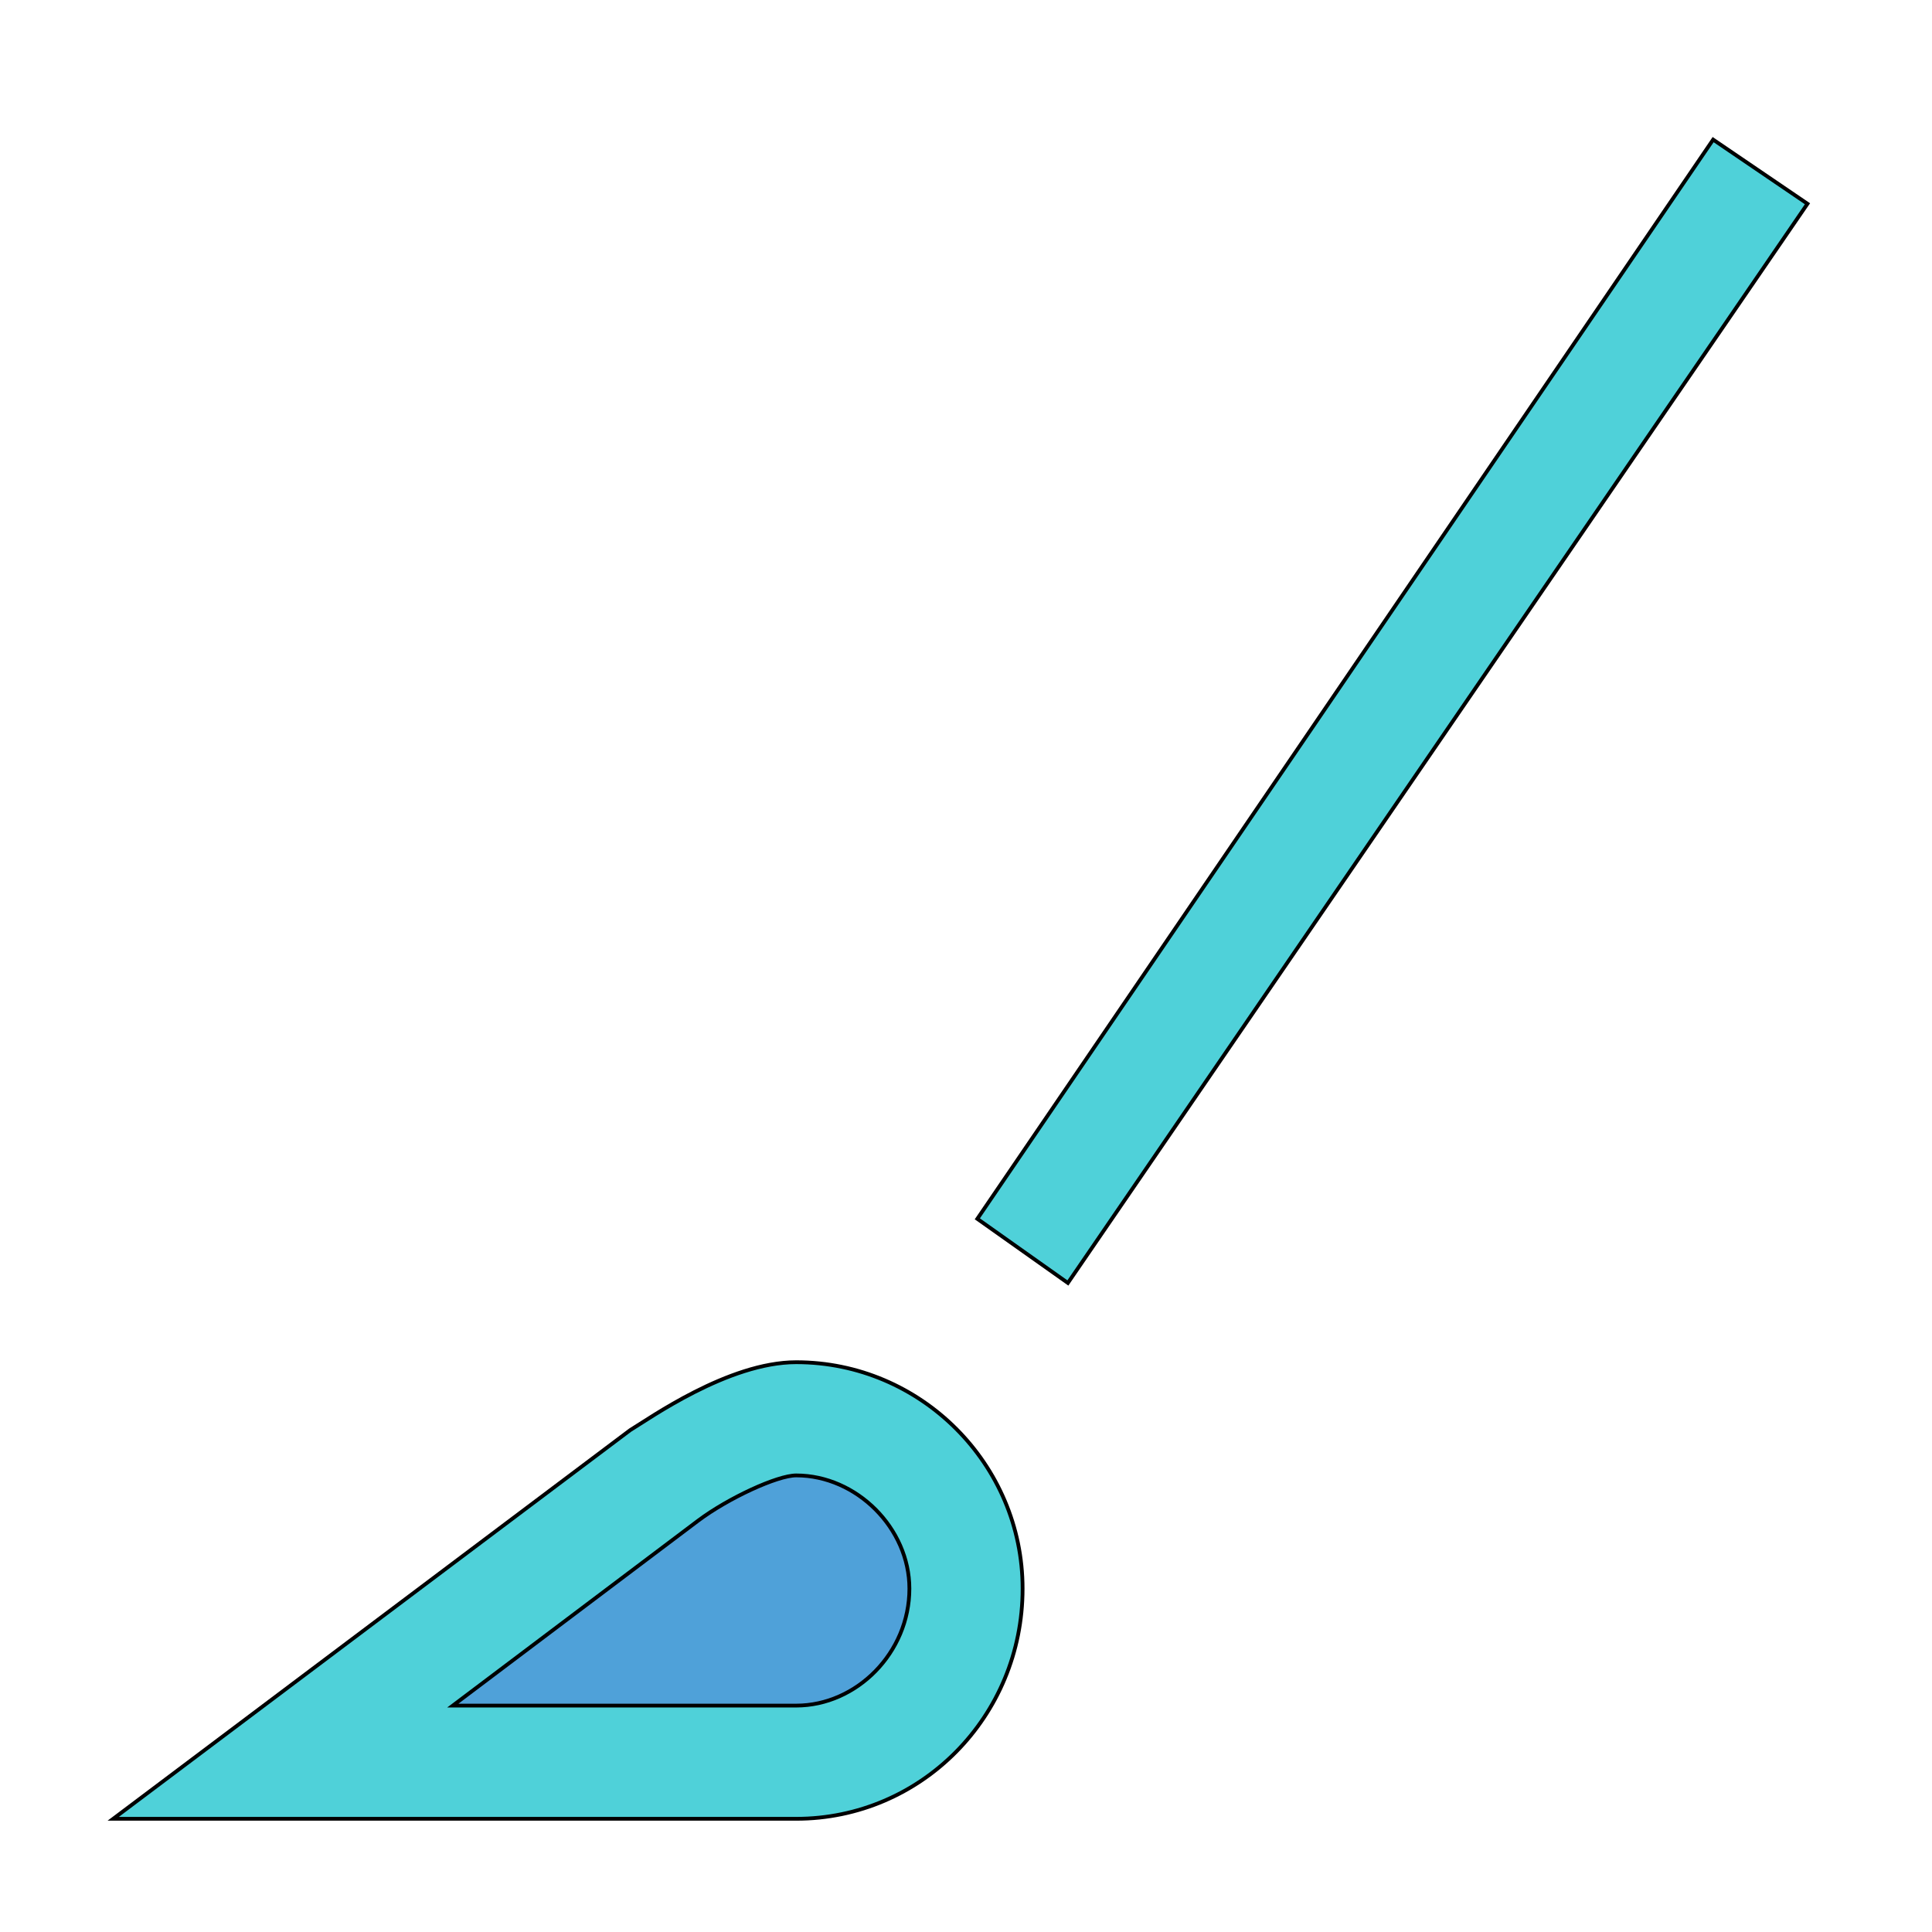
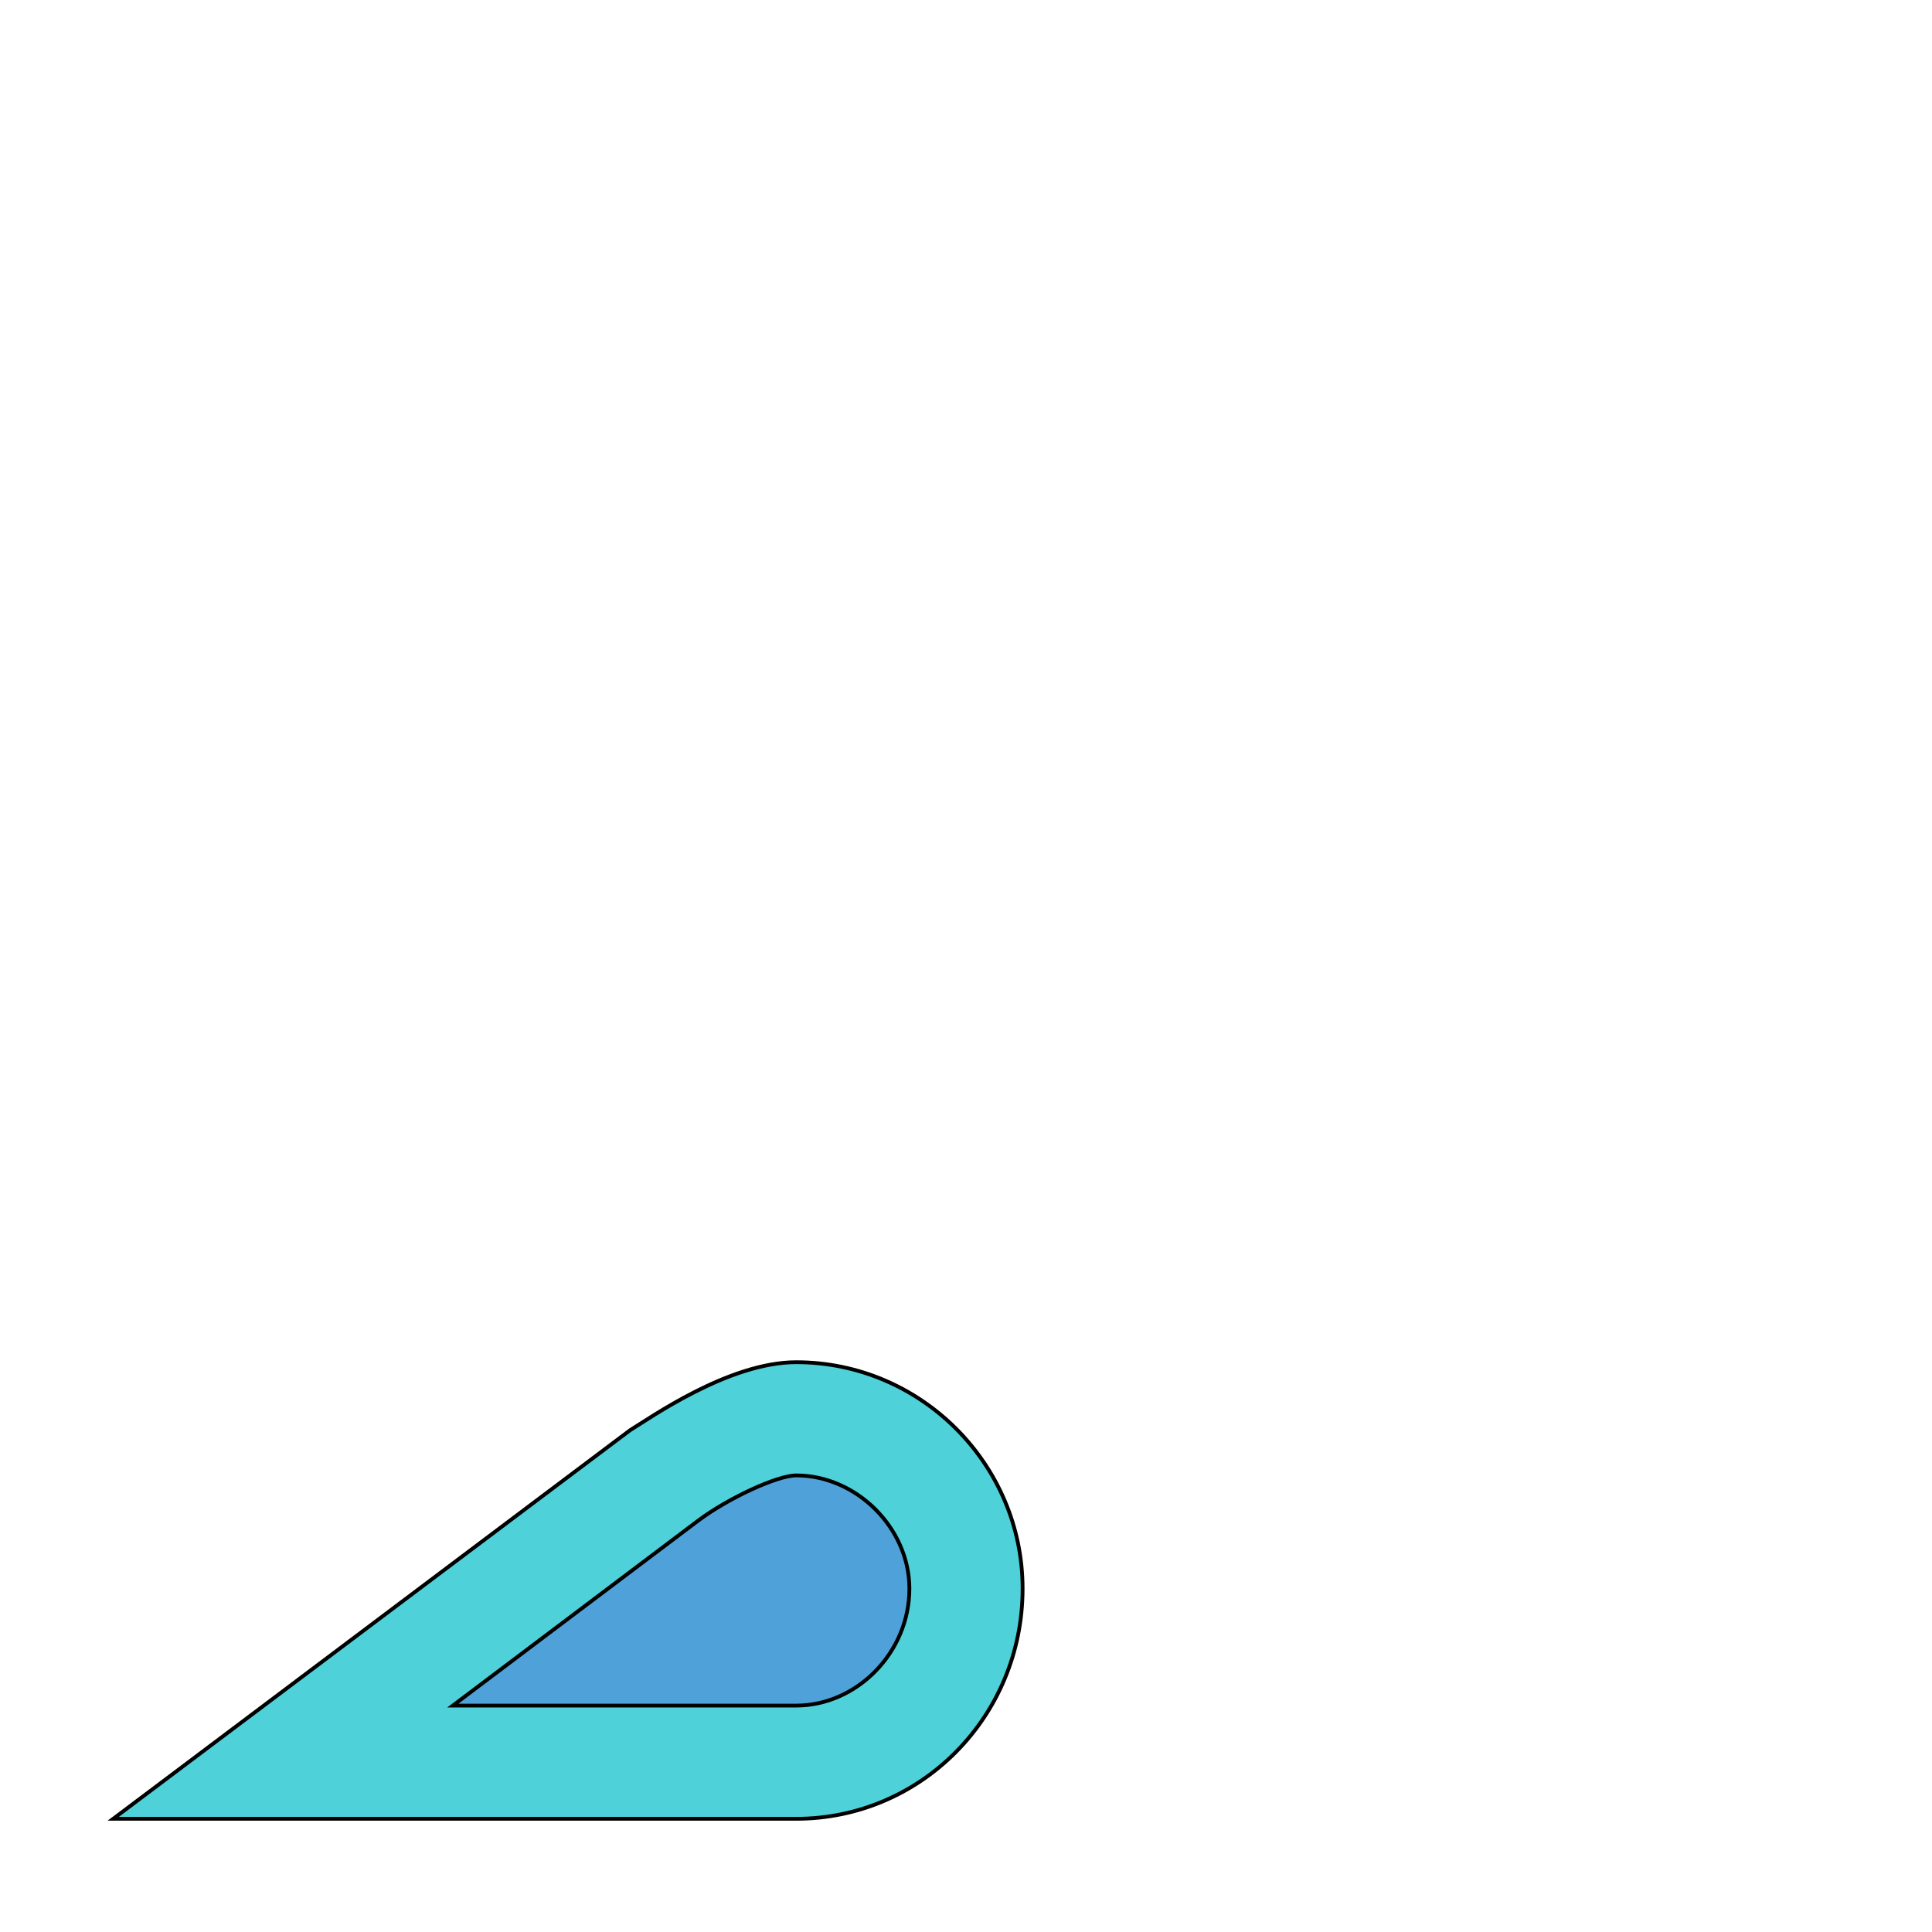
<svg xmlns="http://www.w3.org/2000/svg" id="th_the_brush" width="100%" height="100%" version="1.1" preserveAspectRatio="xMidYMin slice" data-uid="the_brush" data-keyword="the_brush" viewBox="0 0 512 512" data-colors="[&quot;#75d6ff&quot;,&quot;#4fd1d9&quot;,&quot;#4fd1d9&quot;,&quot;#4fa1d9&quot;]">
  <defs id="SvgjsDefs53975" fill="#75d6ff" />
-   <path id="th_the_brush_0" d="M479 54L283 340L259 323L454 37Z " fill-rule="evenodd" fill="#4fd1d9" stroke-width="1" stroke="#000000" />
  <path id="th_the_brush_1" d="M271 421C271 455 244 482 211 482C205 482 195 482 195 482L30 482L167 379C172 376 193 361 211 361C244 361 271 388 271 421Z " fill-rule="evenodd" fill="#4fd1d9" stroke-width="1" stroke="#000000" />
  <path id="th_the_brush_2" d="M241 421C241 405 227 391 211 391C206 391 193 397 185 403L120 452L194 452C195 452 205 452 211 452C227 452 241 438 241 421Z " fill-rule="evenodd" fill="#4fa1d9" stroke-width="1" stroke="#000000" />
</svg>